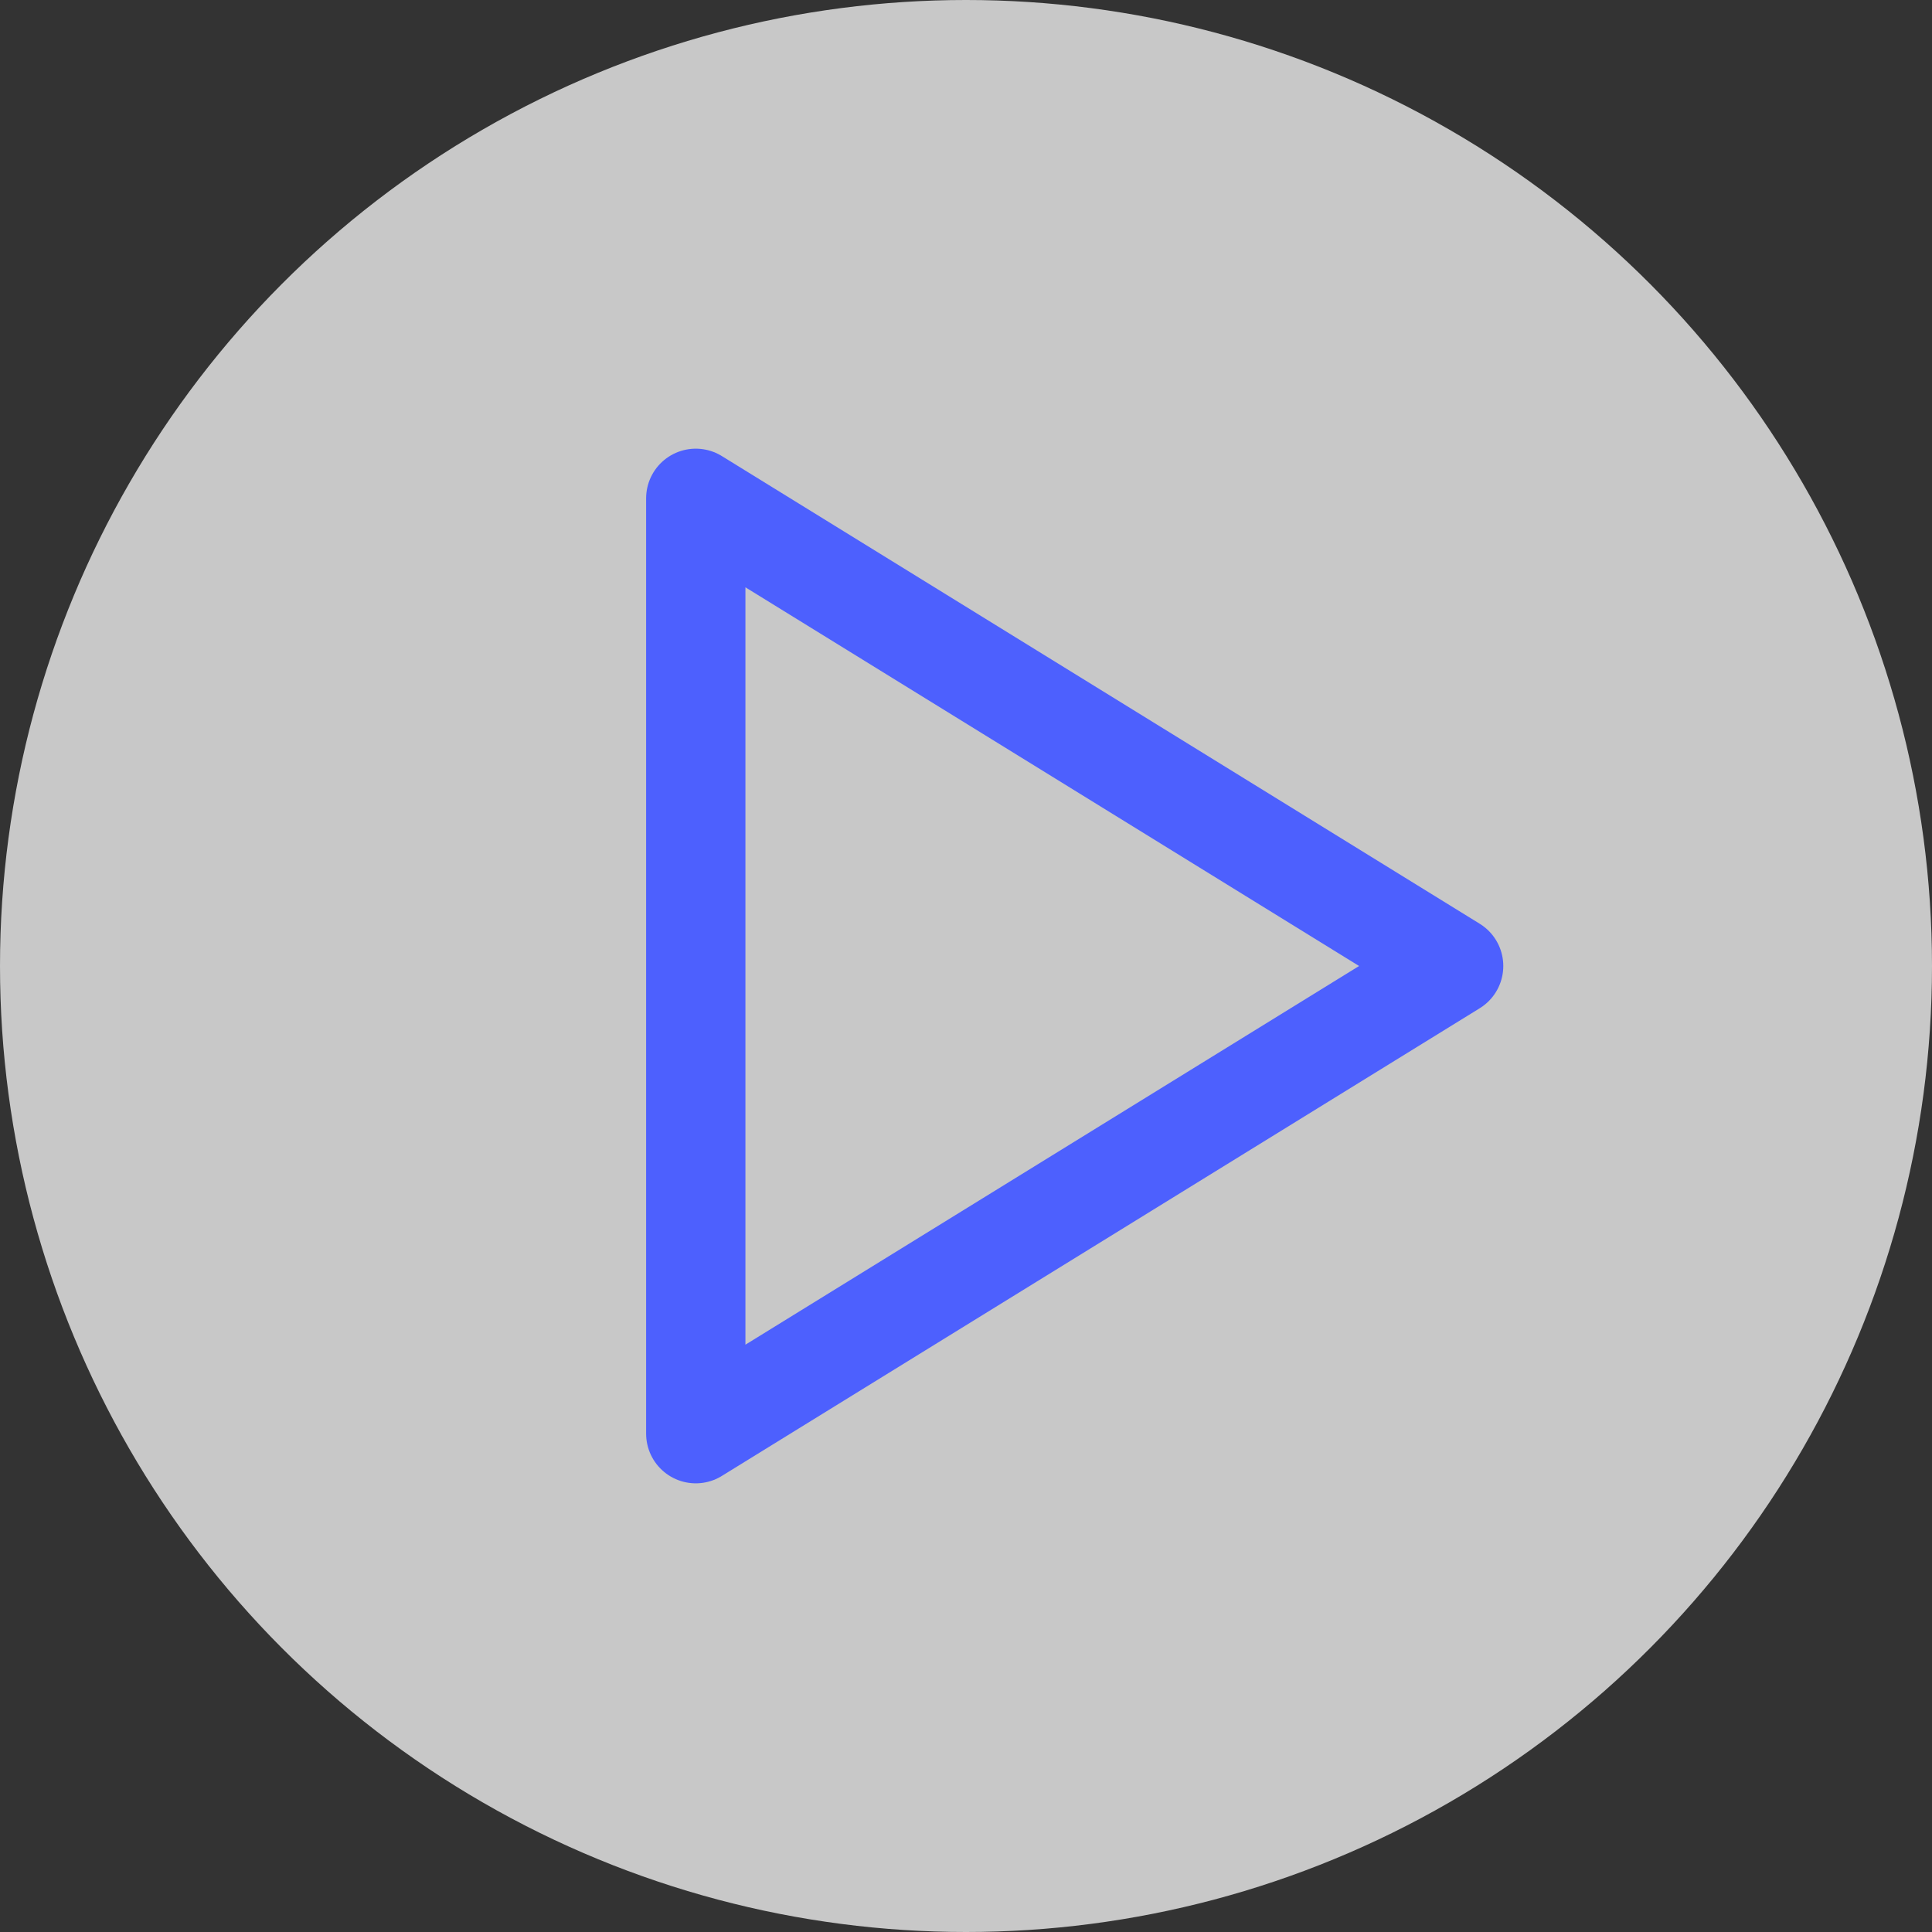
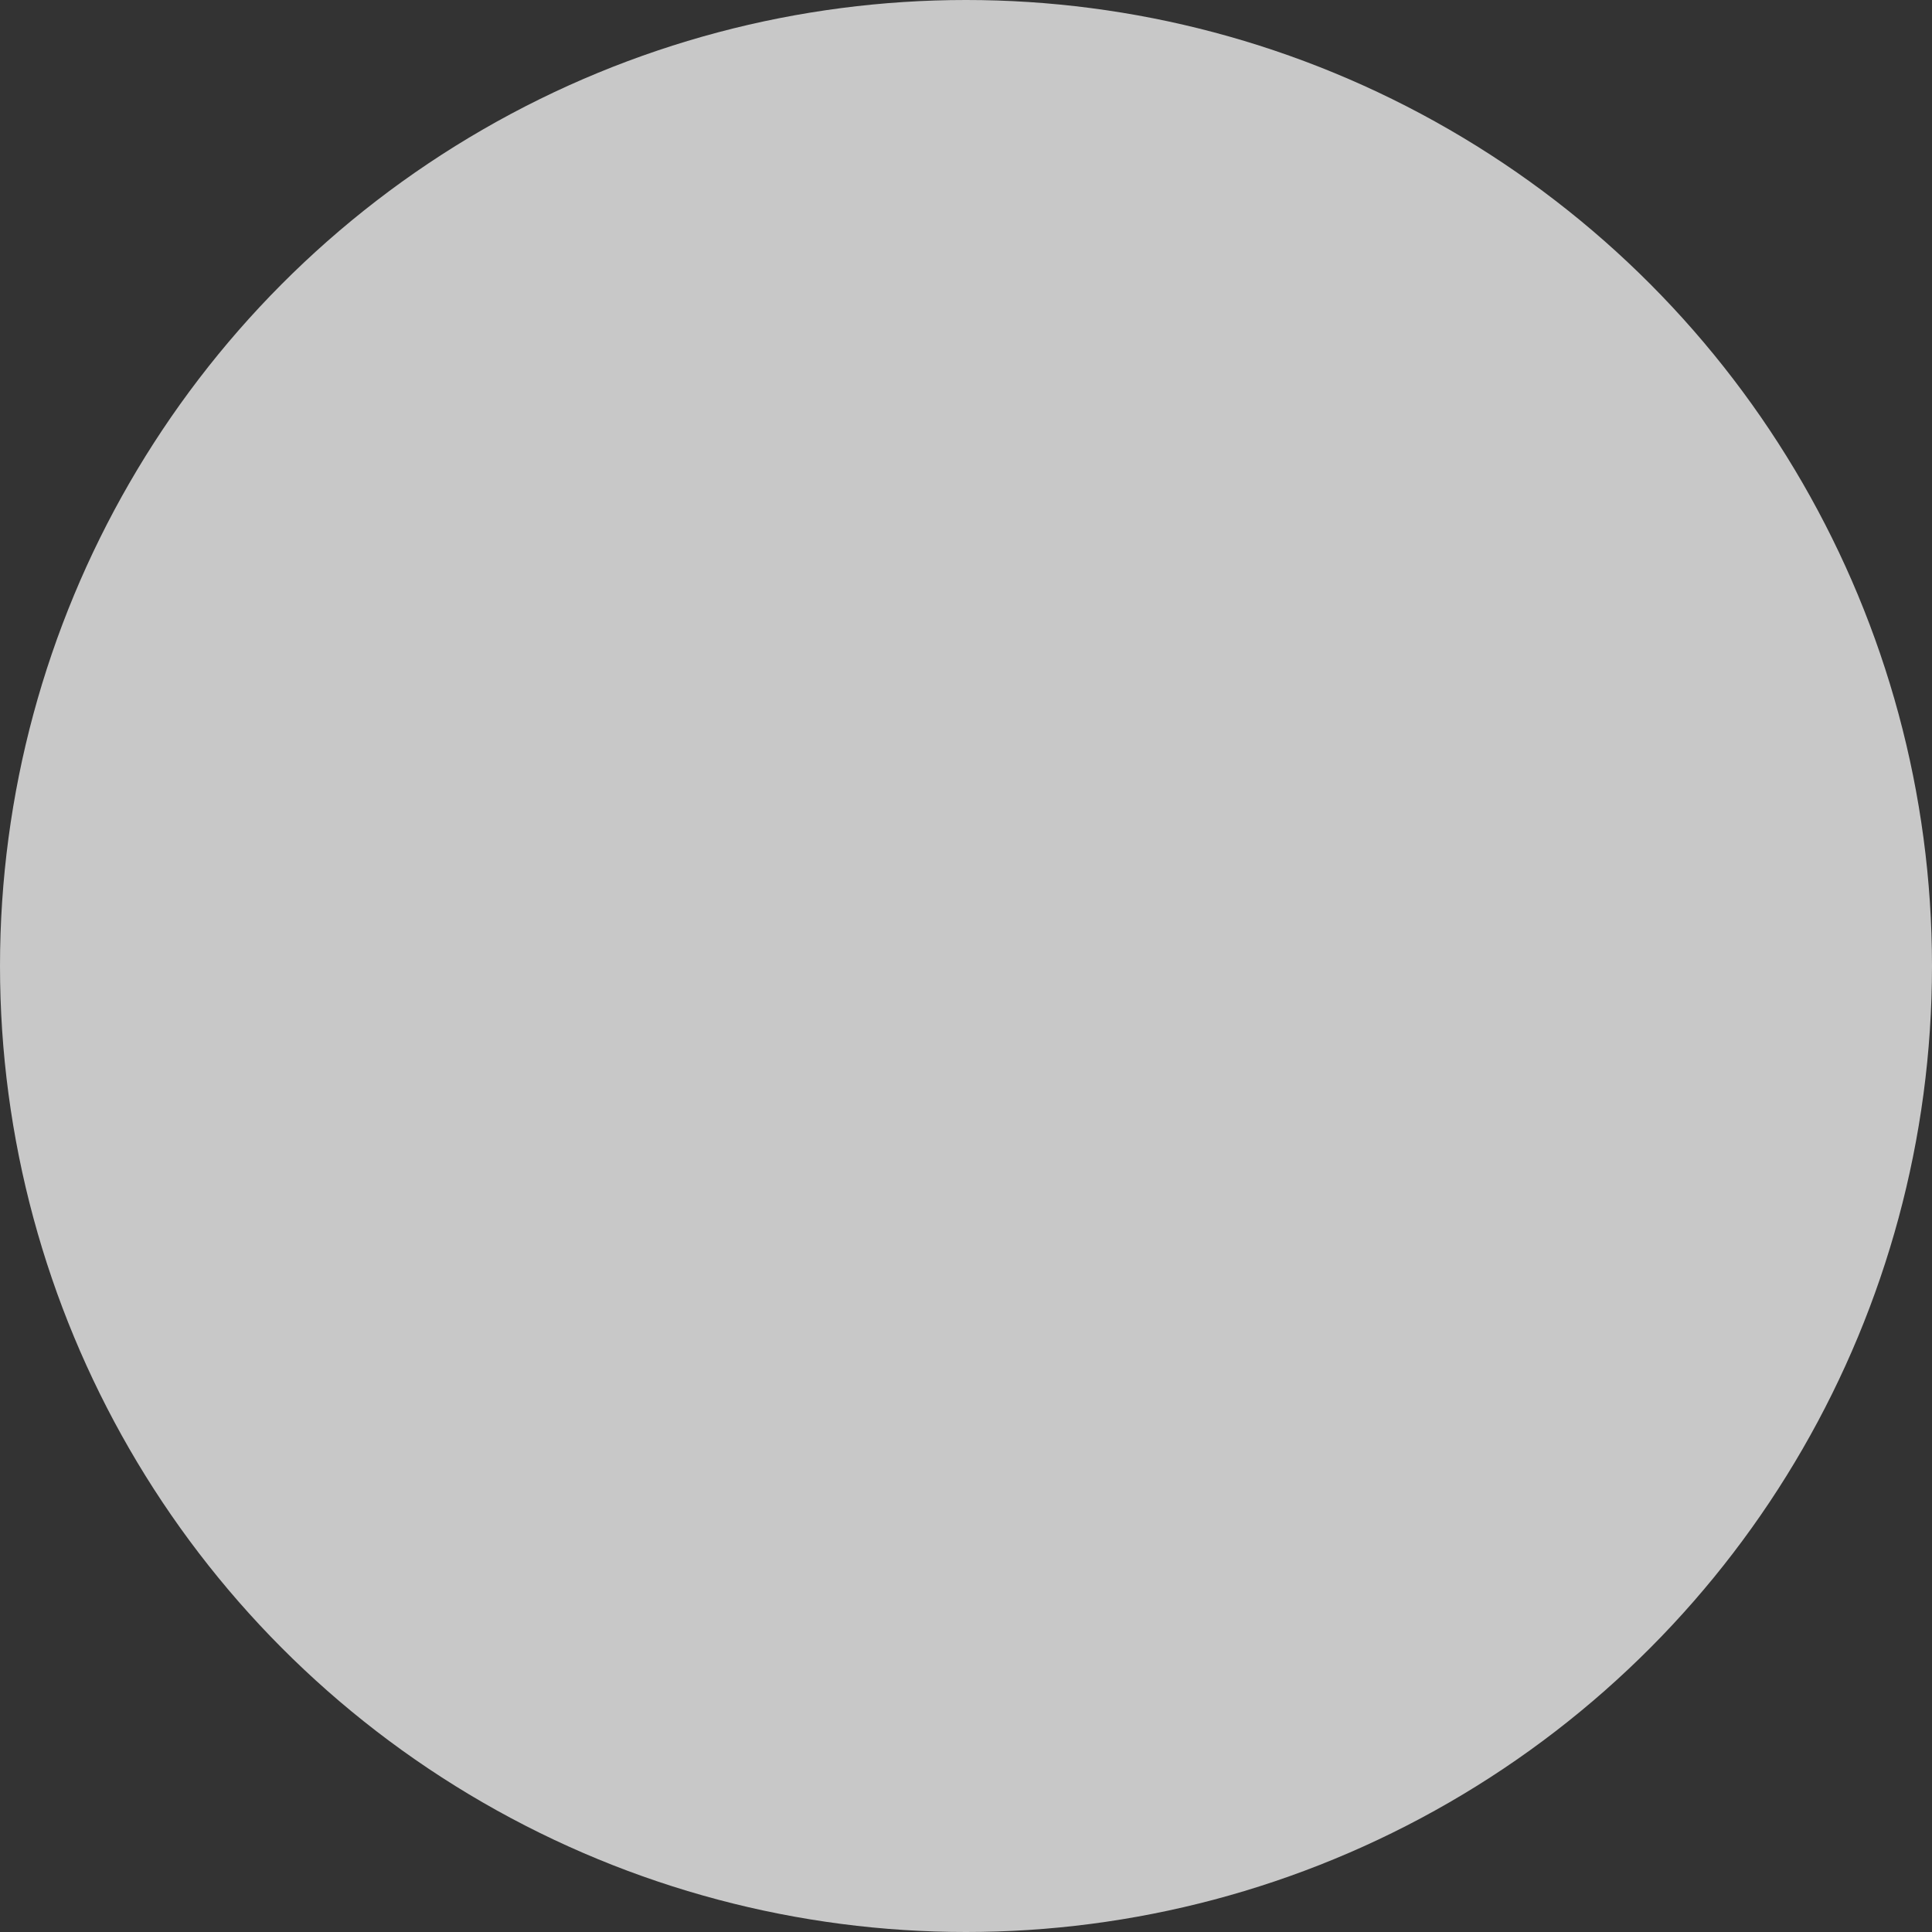
<svg xmlns="http://www.w3.org/2000/svg" width="86" height="86" id="Layer_1" viewBox="0 0 150 150">
  <rect x="0" y="0" width="150" height="150" fill="#333333" stroke="none" />
  <defs>
    <style>
            .cls-1,.cls-2{fill:none;}.cls-2{stroke:#4d60fe;stroke-linecap:round;stroke-linejoin:round;stroke-width:7.71px;}.cls-3{fill:#fff;opacity:.73;}

        </style>
  </defs>
  <circle class="cls-3" cx="75" cy="75" r="75" />
  <circle class="cls-1" cx="75" cy="75" r="75" />
-   <path class="cls-2" d="M54.02,111.31V38.69l58.84,36.31-58.84,36.31Z" />
</svg>